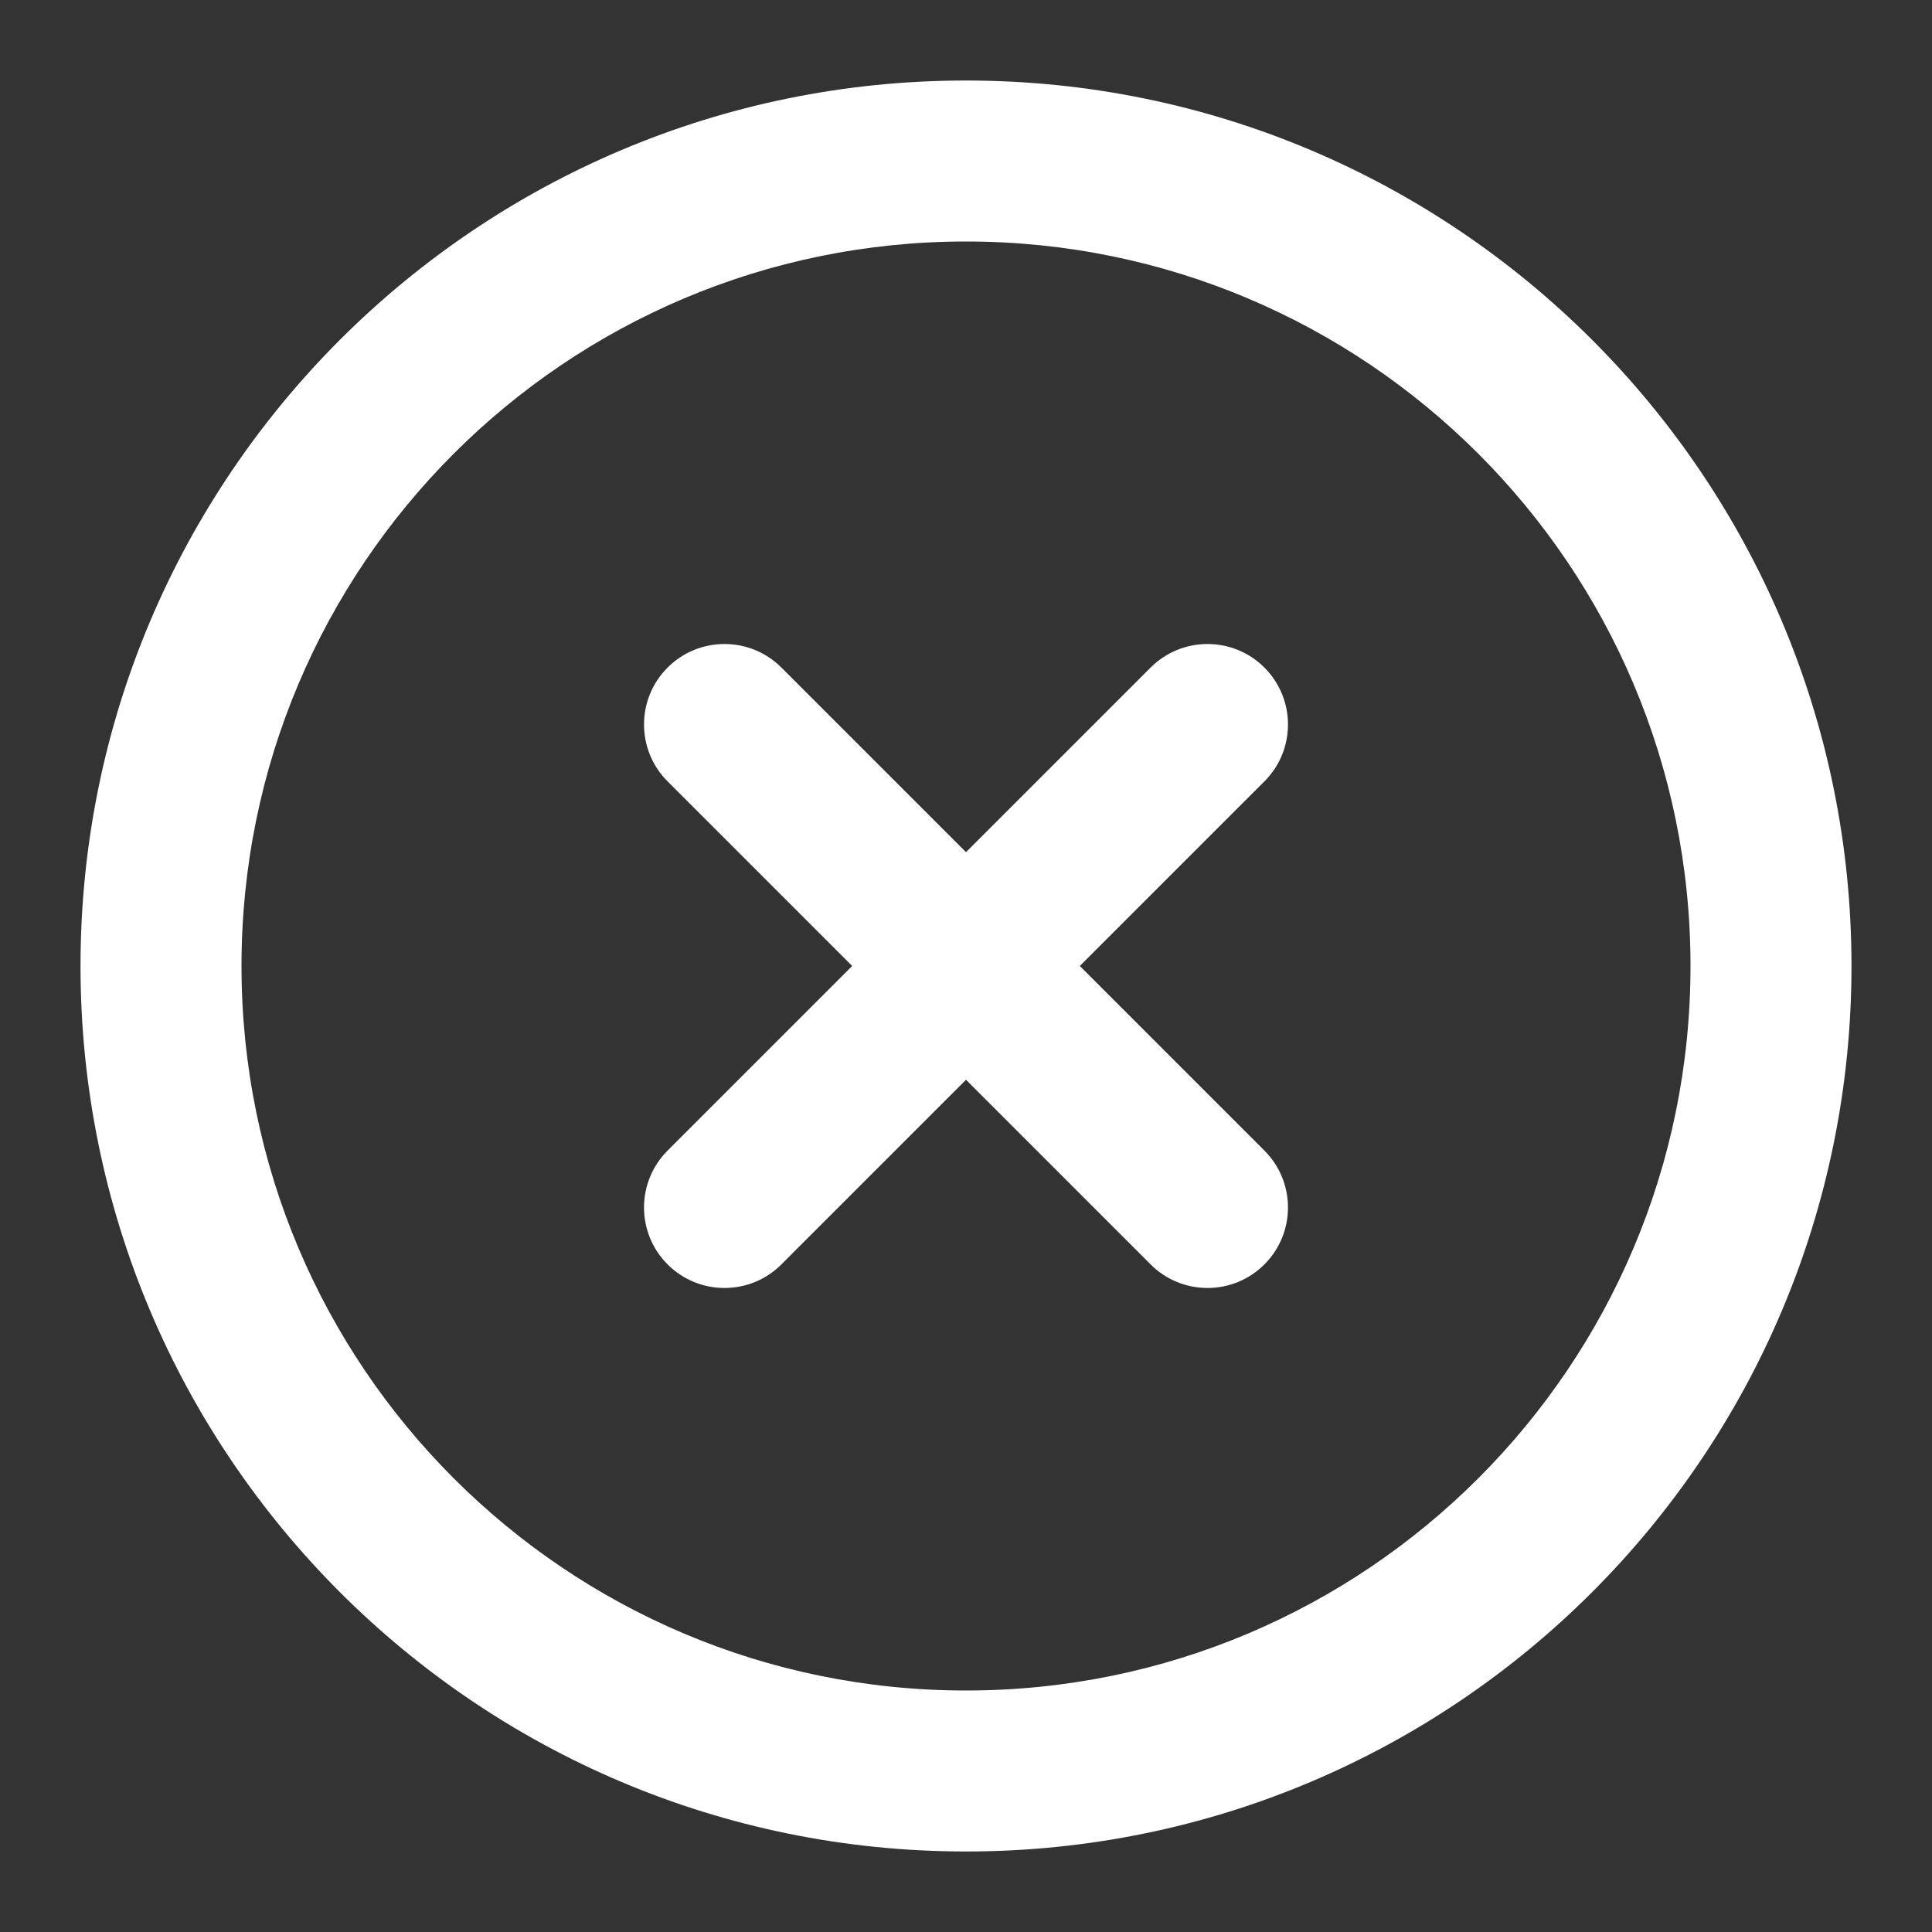
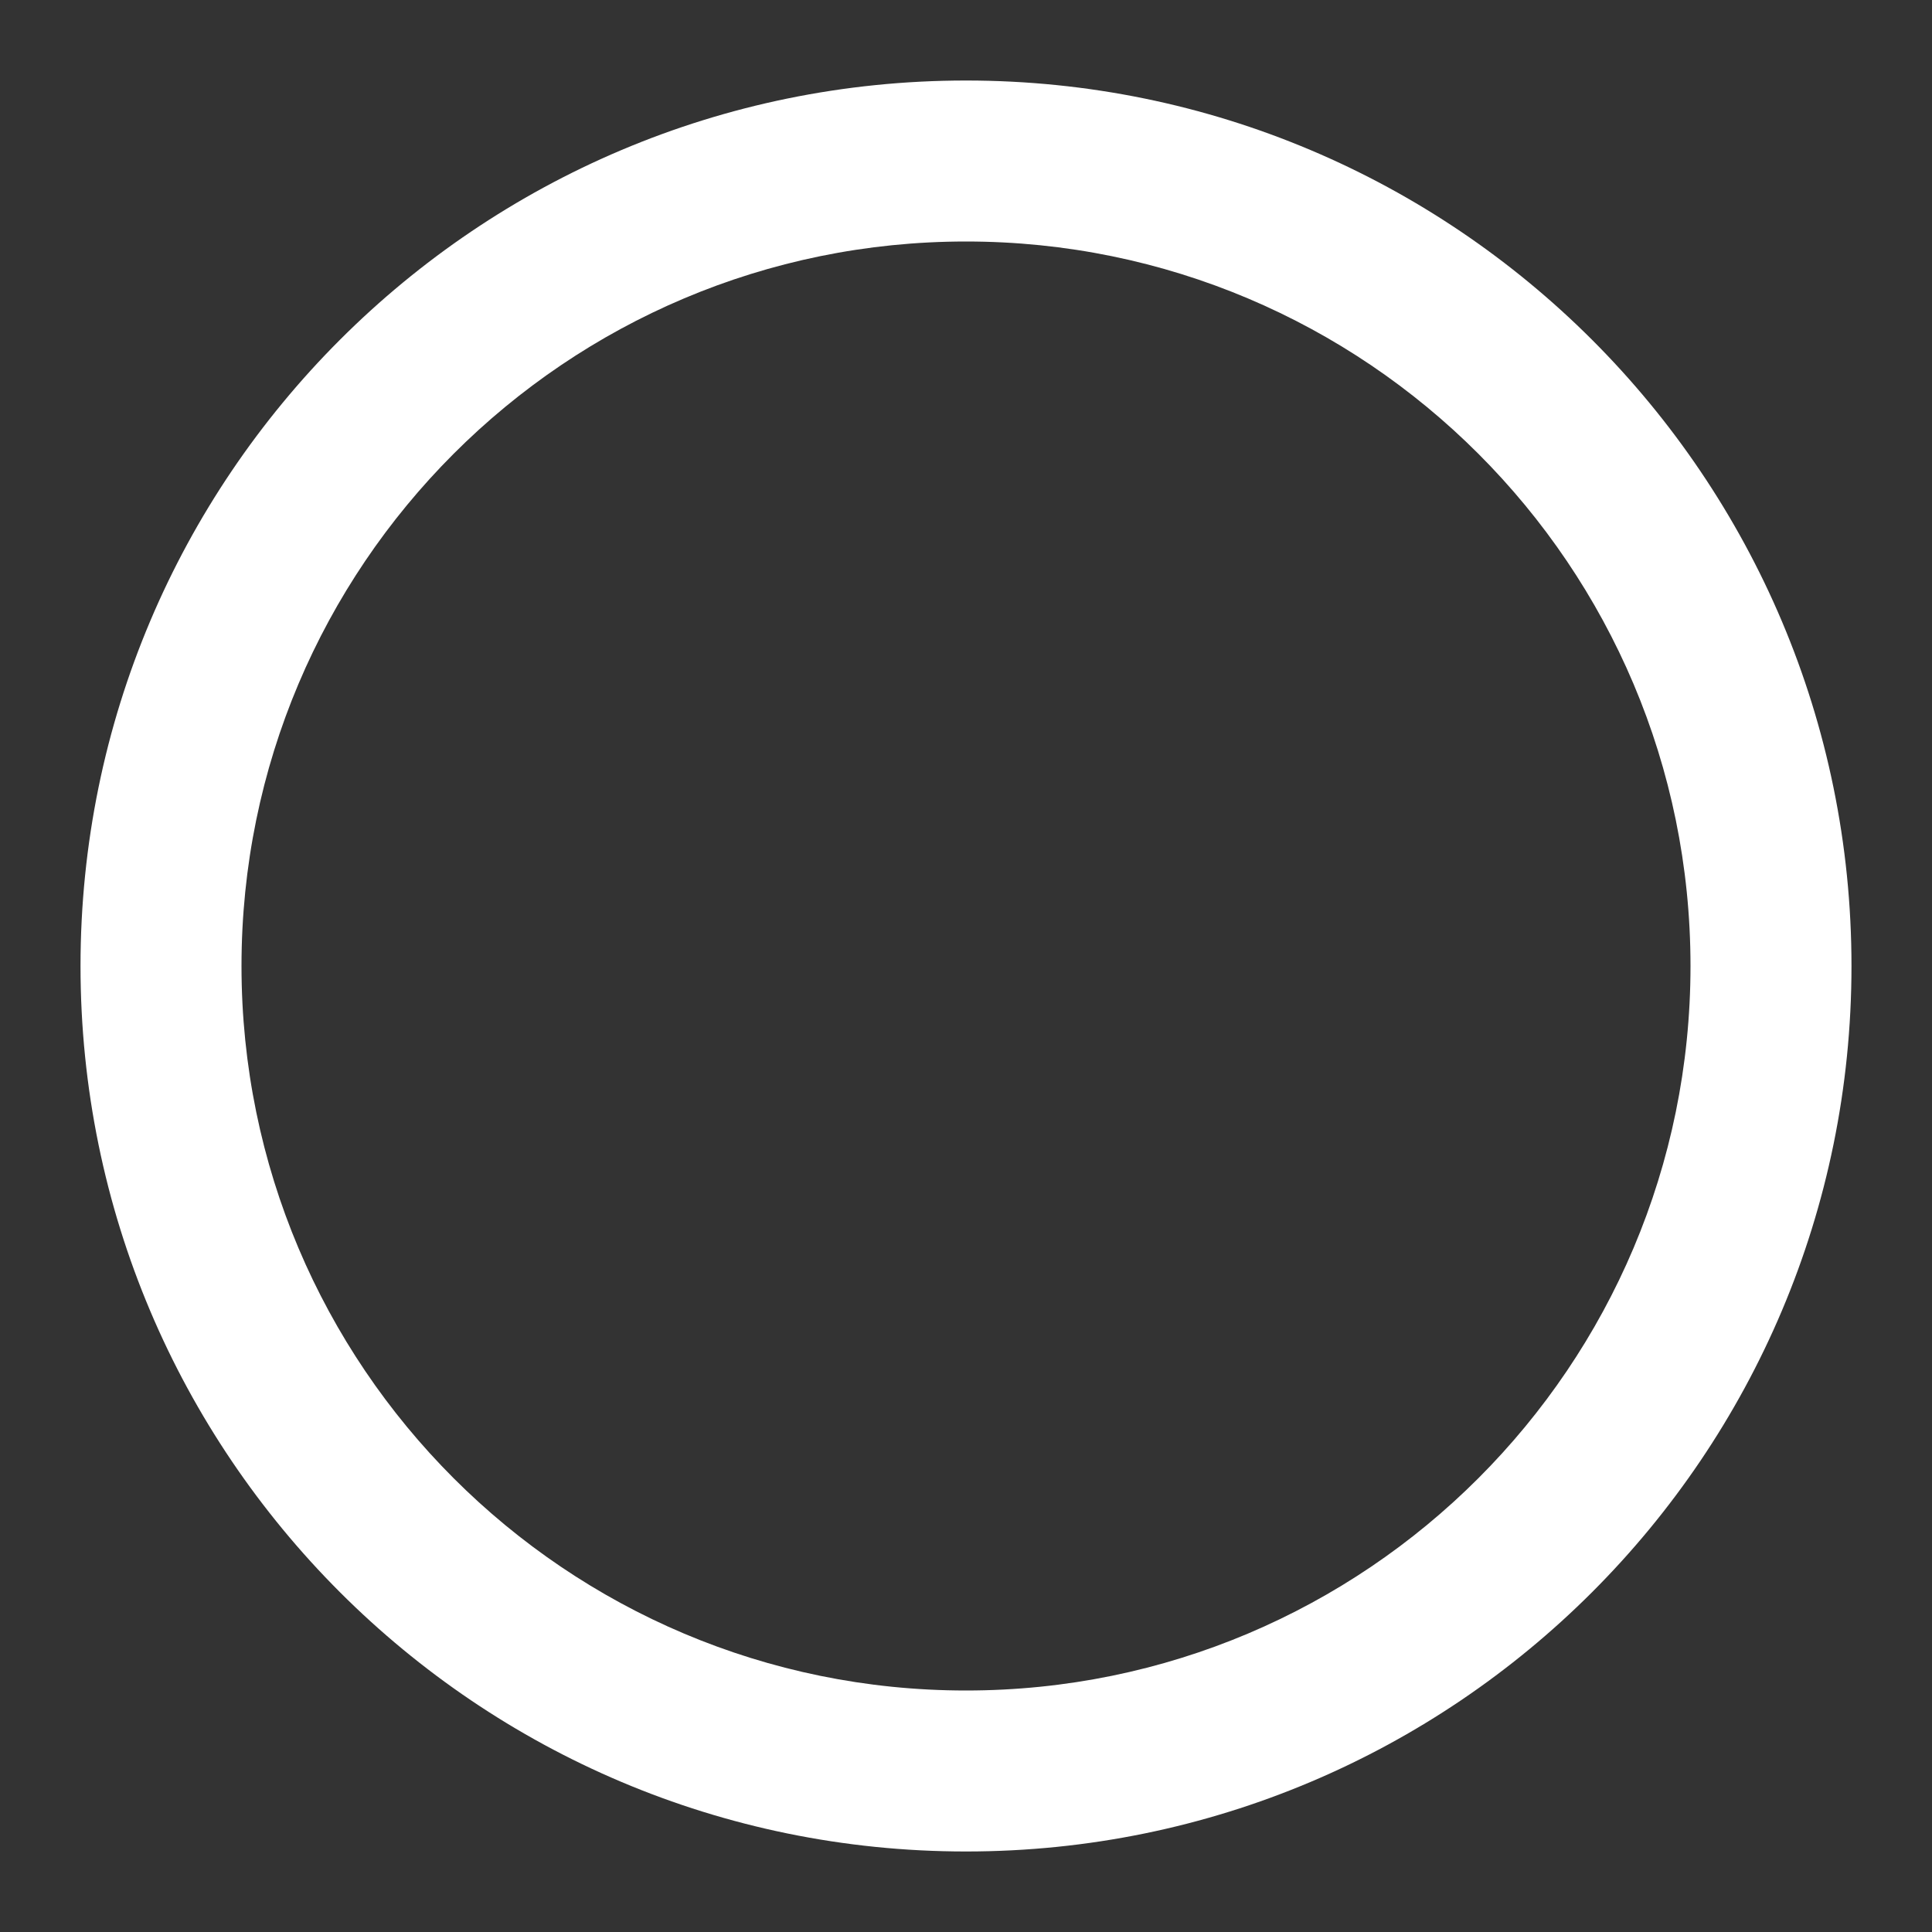
<svg xmlns="http://www.w3.org/2000/svg" width="40" height="40" viewBox="0 0 40 40" fill="none">
  <rect x="0" y="0" width="40" height="40" fill="#333333" stroke="none" />
  <path fill-rule="evenodd" clip-rule="evenodd" d="M20 5C11.716 5 5 11.716 5 20C5 28.284 11.716 35 20 35C28.284 35 35 28.284 35 20C35 11.716 28.284 5 20 5ZM1.667 20C1.667 9.875 9.875 1.667 20 1.667C30.125 1.667 38.333 9.875 38.333 20C38.333 30.125 30.125 38.333 20 38.333C9.875 38.333 1.667 30.125 1.667 20Z" fill="white" />
-   <path fill-rule="evenodd" clip-rule="evenodd" d="M26.178 13.821C26.829 14.472 26.829 15.528 26.178 16.178L16.178 26.178C15.528 26.829 14.472 26.829 13.822 26.178C13.171 25.528 13.171 24.472 13.822 23.821L23.822 13.821C24.472 13.171 25.528 13.171 26.178 13.821Z" fill="white" />
-   <path fill-rule="evenodd" clip-rule="evenodd" d="M13.822 13.821C14.472 13.171 15.528 13.171 16.178 13.821L26.178 23.821C26.829 24.472 26.829 25.528 26.178 26.178C25.528 26.829 24.472 26.829 23.822 26.178L13.822 16.178C13.171 15.528 13.171 14.472 13.822 13.821Z" fill="white" />
</svg>